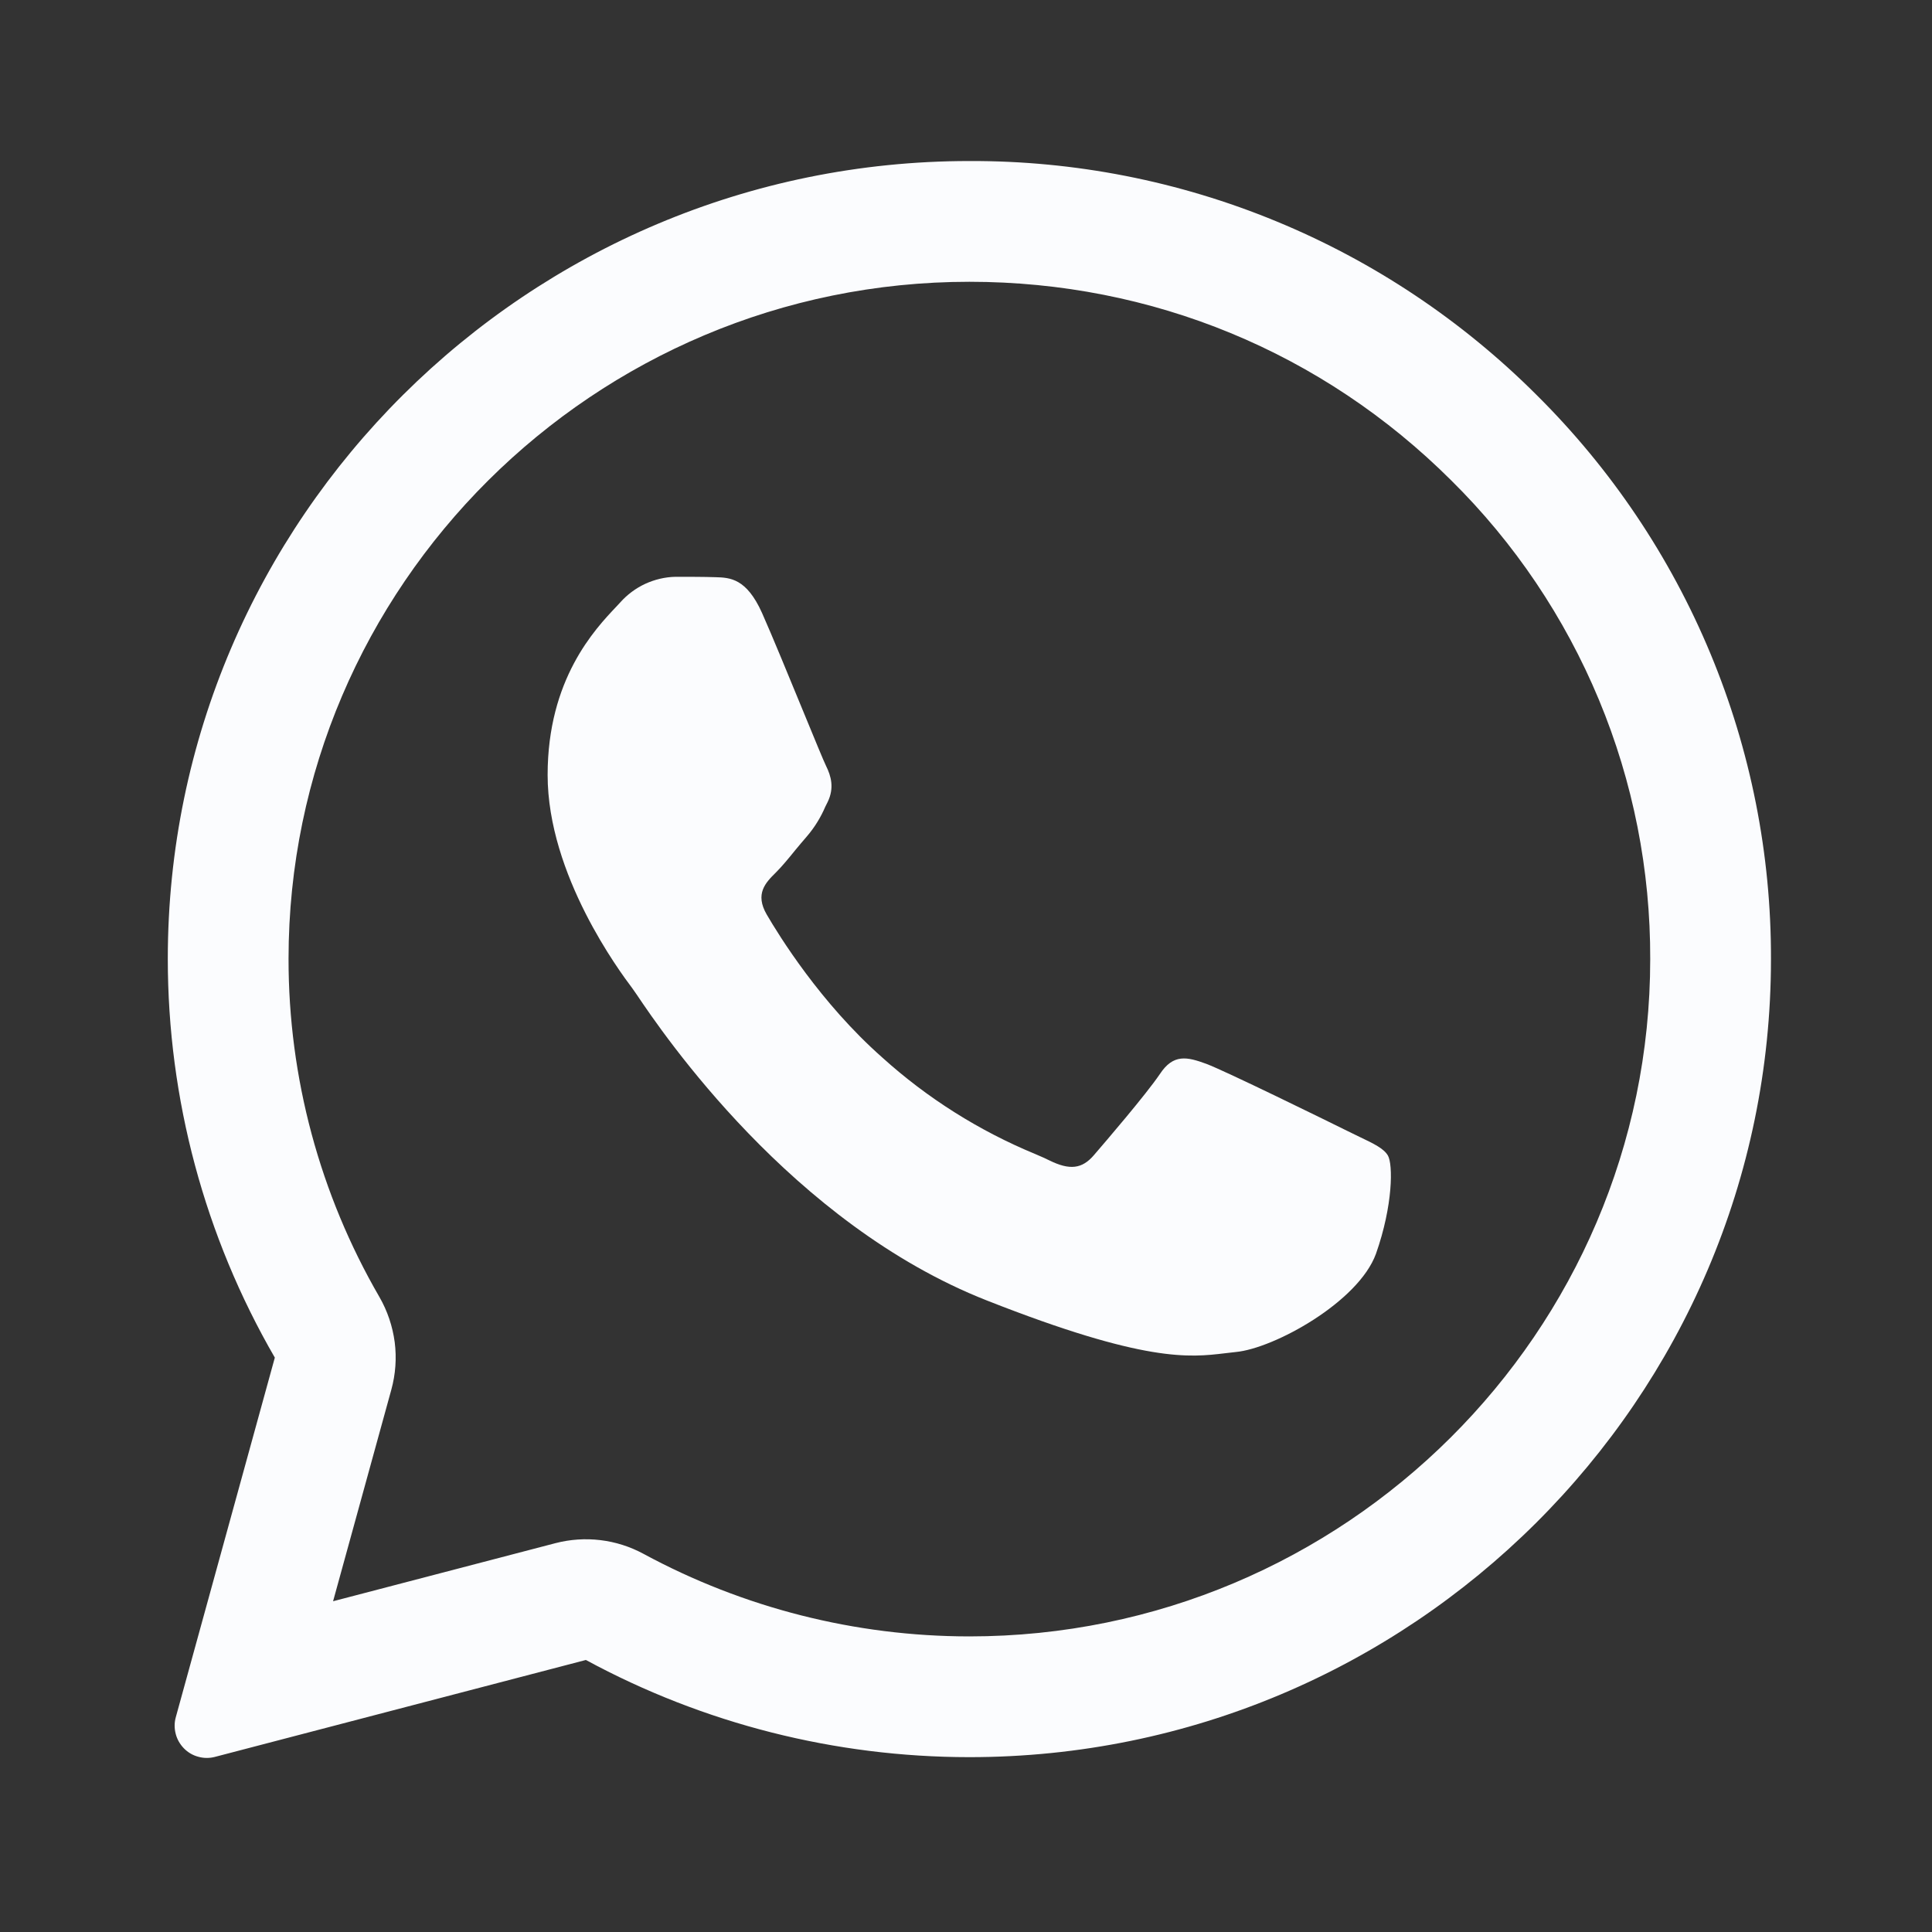
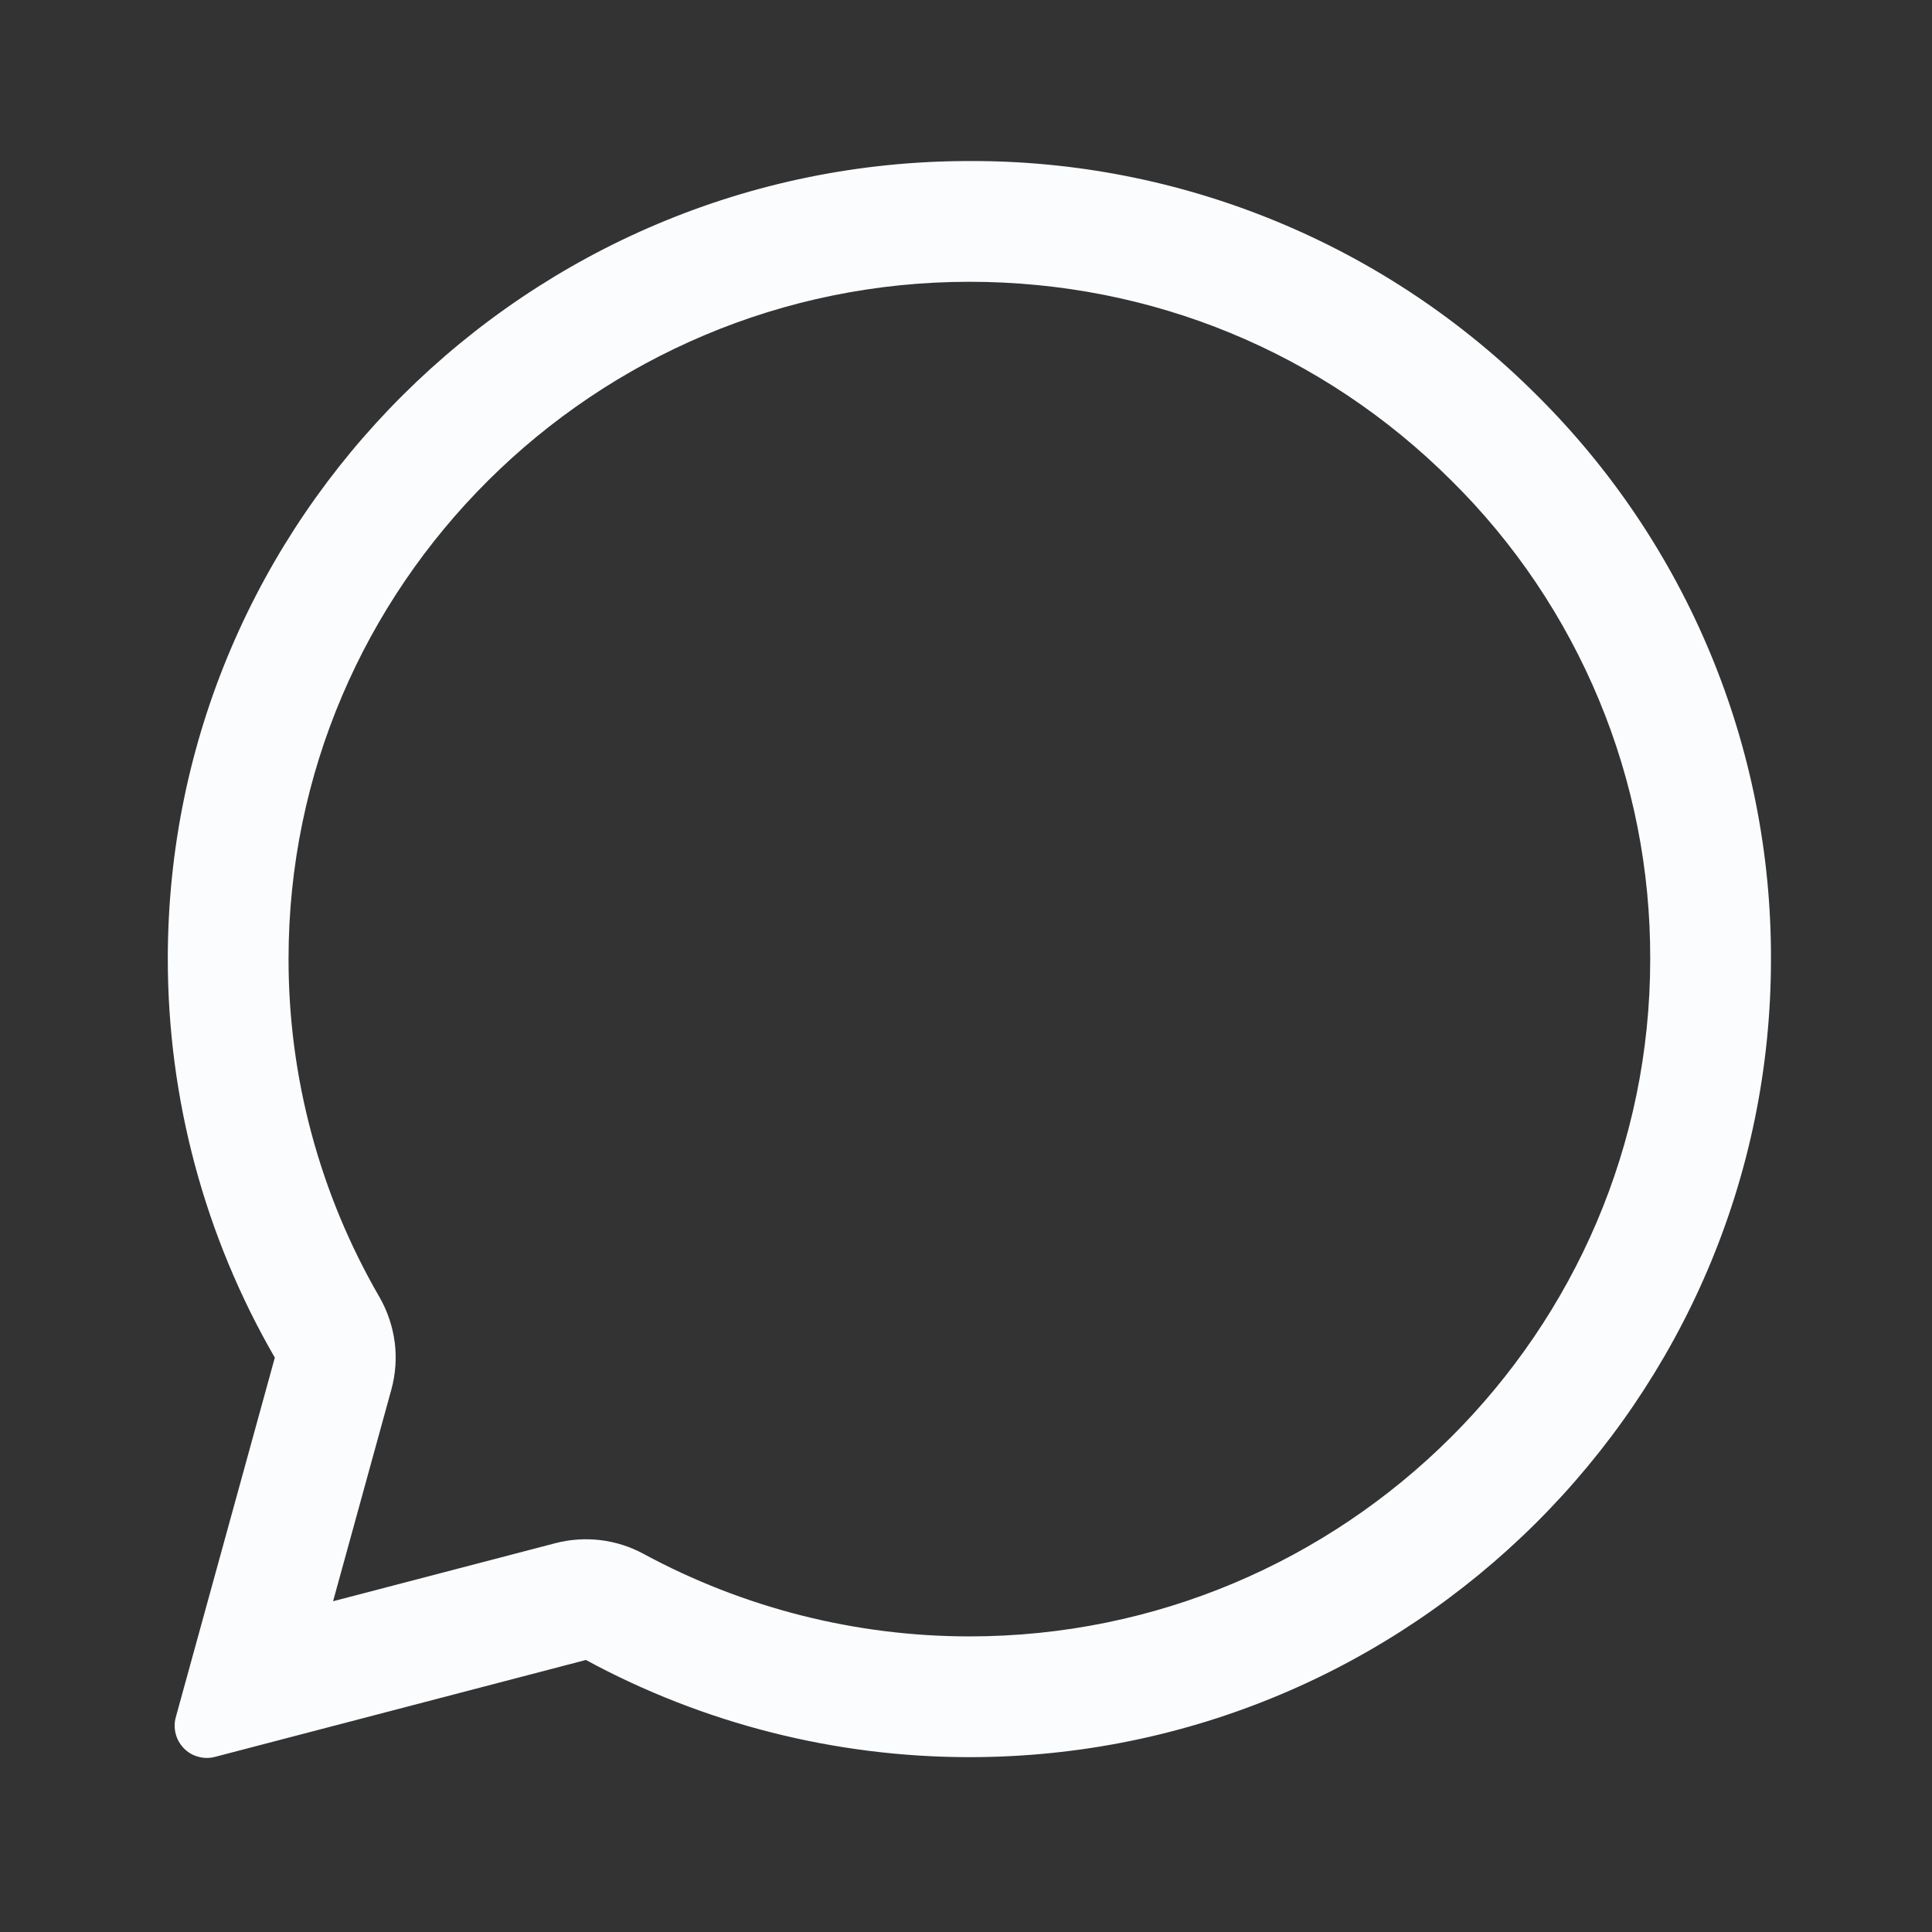
<svg xmlns="http://www.w3.org/2000/svg" width="20" height="20" viewBox="0 0 20 20" fill="none">
  <rect x="0" y="0" width="20" height="20" fill="#333333" stroke="none" />
-   <path d="M7.405 5.975C7.558 5.979 7.727 5.987 7.888 6.344C7.994 6.582 8.173 7.019 8.32 7.376C8.434 7.653 8.528 7.882 8.551 7.928C8.604 8.035 8.638 8.157 8.568 8.302L8.544 8.35C8.496 8.462 8.432 8.566 8.353 8.658C8.312 8.705 8.273 8.752 8.233 8.8C8.163 8.887 8.092 8.972 8.032 9.032C7.924 9.138 7.813 9.253 7.937 9.467C8.061 9.68 8.493 10.382 9.133 10.947C9.6 11.369 10.137 11.707 10.718 11.947C10.777 11.972 10.824 11.993 10.86 12.011C11.074 12.117 11.202 12.101 11.325 11.957C11.449 11.813 11.861 11.333 12.006 11.12C12.146 10.906 12.289 10.94 12.488 11.013C12.686 11.087 13.741 11.605 13.955 11.711L14.074 11.769C14.223 11.84 14.324 11.889 14.367 11.961C14.421 12.052 14.421 12.477 14.244 12.979C14.062 13.479 13.188 13.959 12.793 13.996L12.68 14.009C12.317 14.052 11.857 14.109 10.217 13.463C8.195 12.668 6.861 10.697 6.592 10.297C6.577 10.276 6.563 10.255 6.548 10.234L6.543 10.227C6.42 10.063 5.669 9.059 5.669 8.022C5.669 7.031 6.158 6.514 6.381 6.279L6.42 6.237C6.492 6.156 6.58 6.09 6.679 6.044C6.777 5.999 6.884 5.973 6.993 5.971C7.137 5.971 7.282 5.971 7.405 5.975Z" fill="#FBFCFE" />
-   <path fill-rule="evenodd" clip-rule="evenodd" d="M1.82 17.776C1.804 17.832 1.804 17.892 1.819 17.949C1.833 18.005 1.863 18.057 1.904 18.099C1.945 18.141 1.996 18.171 2.053 18.186C2.11 18.202 2.169 18.202 2.226 18.187L6.065 17.184C7.283 17.844 8.646 18.189 10.032 18.19H10.035C14.607 18.19 18.333 14.484 18.333 9.93C18.336 8.844 18.123 7.768 17.706 6.765C17.289 5.762 16.677 4.852 15.905 4.087C15.134 3.317 14.219 2.706 13.212 2.291C12.204 1.875 11.125 1.663 10.035 1.667C5.463 1.667 1.737 5.372 1.737 9.926C1.737 11.375 2.118 12.798 2.845 14.054L1.82 17.776ZM4.051 14.386C4.095 14.226 4.107 14.059 4.086 13.894C4.064 13.73 4.011 13.571 3.928 13.427C3.311 12.363 2.986 11.155 2.987 9.926C2.987 6.067 6.148 2.917 10.035 2.917C11.927 2.917 13.692 3.647 15.023 4.973C15.679 5.621 16.198 6.393 16.552 7.244C16.906 8.095 17.086 9.008 17.083 9.93C17.083 13.788 13.922 16.94 10.035 16.94H10.031C8.854 16.939 7.696 16.645 6.661 16.085C6.382 15.934 6.056 15.895 5.749 15.975L3.448 16.576L4.051 14.386Z" fill="#FBFCFE" />
+   <path fill-rule="evenodd" clip-rule="evenodd" d="M1.82 17.776C1.804 17.832 1.804 17.892 1.819 17.949C1.833 18.005 1.863 18.057 1.904 18.099C1.945 18.141 1.996 18.171 2.053 18.186C2.11 18.202 2.169 18.202 2.226 18.187L6.065 17.184C7.283 17.844 8.646 18.189 10.032 18.19H10.035C14.607 18.19 18.333 14.484 18.333 9.93C18.336 8.844 18.123 7.768 17.706 6.765C17.289 5.762 16.677 4.852 15.905 4.087C15.134 3.317 14.219 2.706 13.212 2.291C12.204 1.875 11.125 1.663 10.035 1.667C5.463 1.667 1.737 5.372 1.737 9.926C1.737 11.375 2.118 12.798 2.845 14.054L1.82 17.776ZM4.051 14.386C4.095 14.226 4.107 14.059 4.086 13.894C4.064 13.73 4.011 13.571 3.928 13.427C3.311 12.363 2.986 11.155 2.987 9.926C2.987 6.067 6.148 2.917 10.035 2.917C11.927 2.917 13.692 3.647 15.023 4.973C15.679 5.621 16.198 6.393 16.552 7.244C16.906 8.095 17.086 9.008 17.083 9.93C17.083 13.788 13.922 16.94 10.035 16.94H10.031C8.854 16.939 7.696 16.645 6.661 16.085C6.382 15.934 6.056 15.895 5.749 15.975L3.448 16.576Z" fill="#FBFCFE" />
</svg>